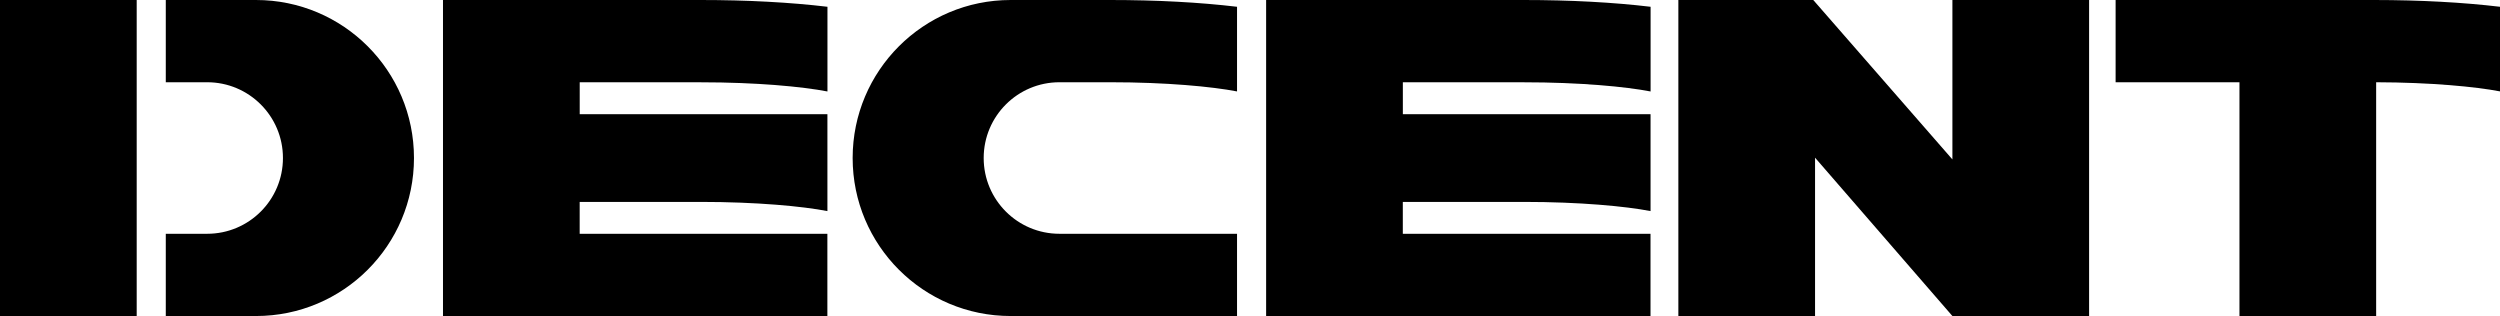
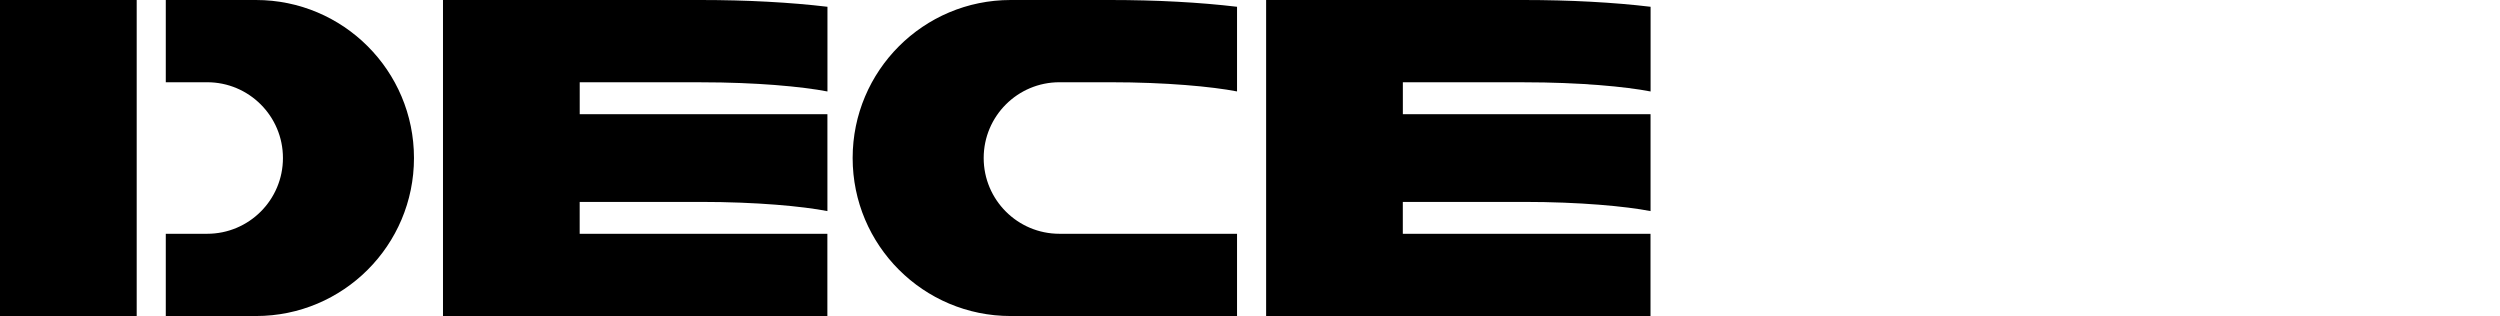
<svg xmlns="http://www.w3.org/2000/svg" id="Layer_2" viewBox="0 0 601.54 76.04">
  <g id="Layer_1-2">
    <g>
      <g>
        <path d="m243.18,0C222.18,0,205.16,17.02,205.16,38.02h0c0,21,17.02,38.02,38.02,38.02h54.47v-19.79h-42.73c-10.07,0-18.23-8.16-18.23-18.23s8.16-18.23,18.23-18.23h12.21c13.51,0,24.52,1.05,30.52,2.21V1.63C288.77.57,278.32,0,267.13,0h-23.96Z" />
-         <polygon points="469.78 38.36 436.3 0 403.82 0 403.84 .03 403.84 76.04 436.73 76.04 436.73 37.94 469.78 76.04 502.67 76.04 502.67 0 469.78 0 469.78 38.36" />
-         <path d="m601.54,1.63C592.73.58,582.38.01,571.3,0h0s-.28,0-.28,0h-61.97v19.79h29.8v56.25h32.89V19.79c13.18.04,23.91,1.07,29.8,2.2V1.63Z" />
        <path d="m304.65,0v76.04h92.49v-19.79h-59.6v-7.67h29.09c13.51,0,24.52,1.05,30.52,2.21v-23.32h-59.6v-7.67h29.09c13.51,0,24.52,1.05,30.52,2.21V1.63C388.26.57,377.81,0,366.62,0h-61.97Z" />
        <path d="m106.59,0v76.04h92.49v-19.79h-59.6v-7.67h29.09c13.51,0,24.52,1.05,30.52,2.21v-23.32h-59.6v-7.67h29.09c13.51,0,24.52,1.05,30.52,2.21V1.63C190.2.57,179.75,0,168.57,0h-61.97Z" />
      </g>
      <g>
        <path d="m61.59,0h-21.7v19.79h9.96c10.07,0,18.23,8.16,18.23,18.23s-8.16,18.23-18.23,18.23h-9.96v19.79h21.7c21,0,38.02-17.02,38.02-38.02S82.59,0,61.59,0Z" />
        <polygon points="32.89 76 32.89 56.21 32.89 19.79 32.89 0 32.45 0 7.12 0 0 0 0 76.04 32.89 76.04 32.89 76" />
      </g>
    </g>
  </g>
</svg>